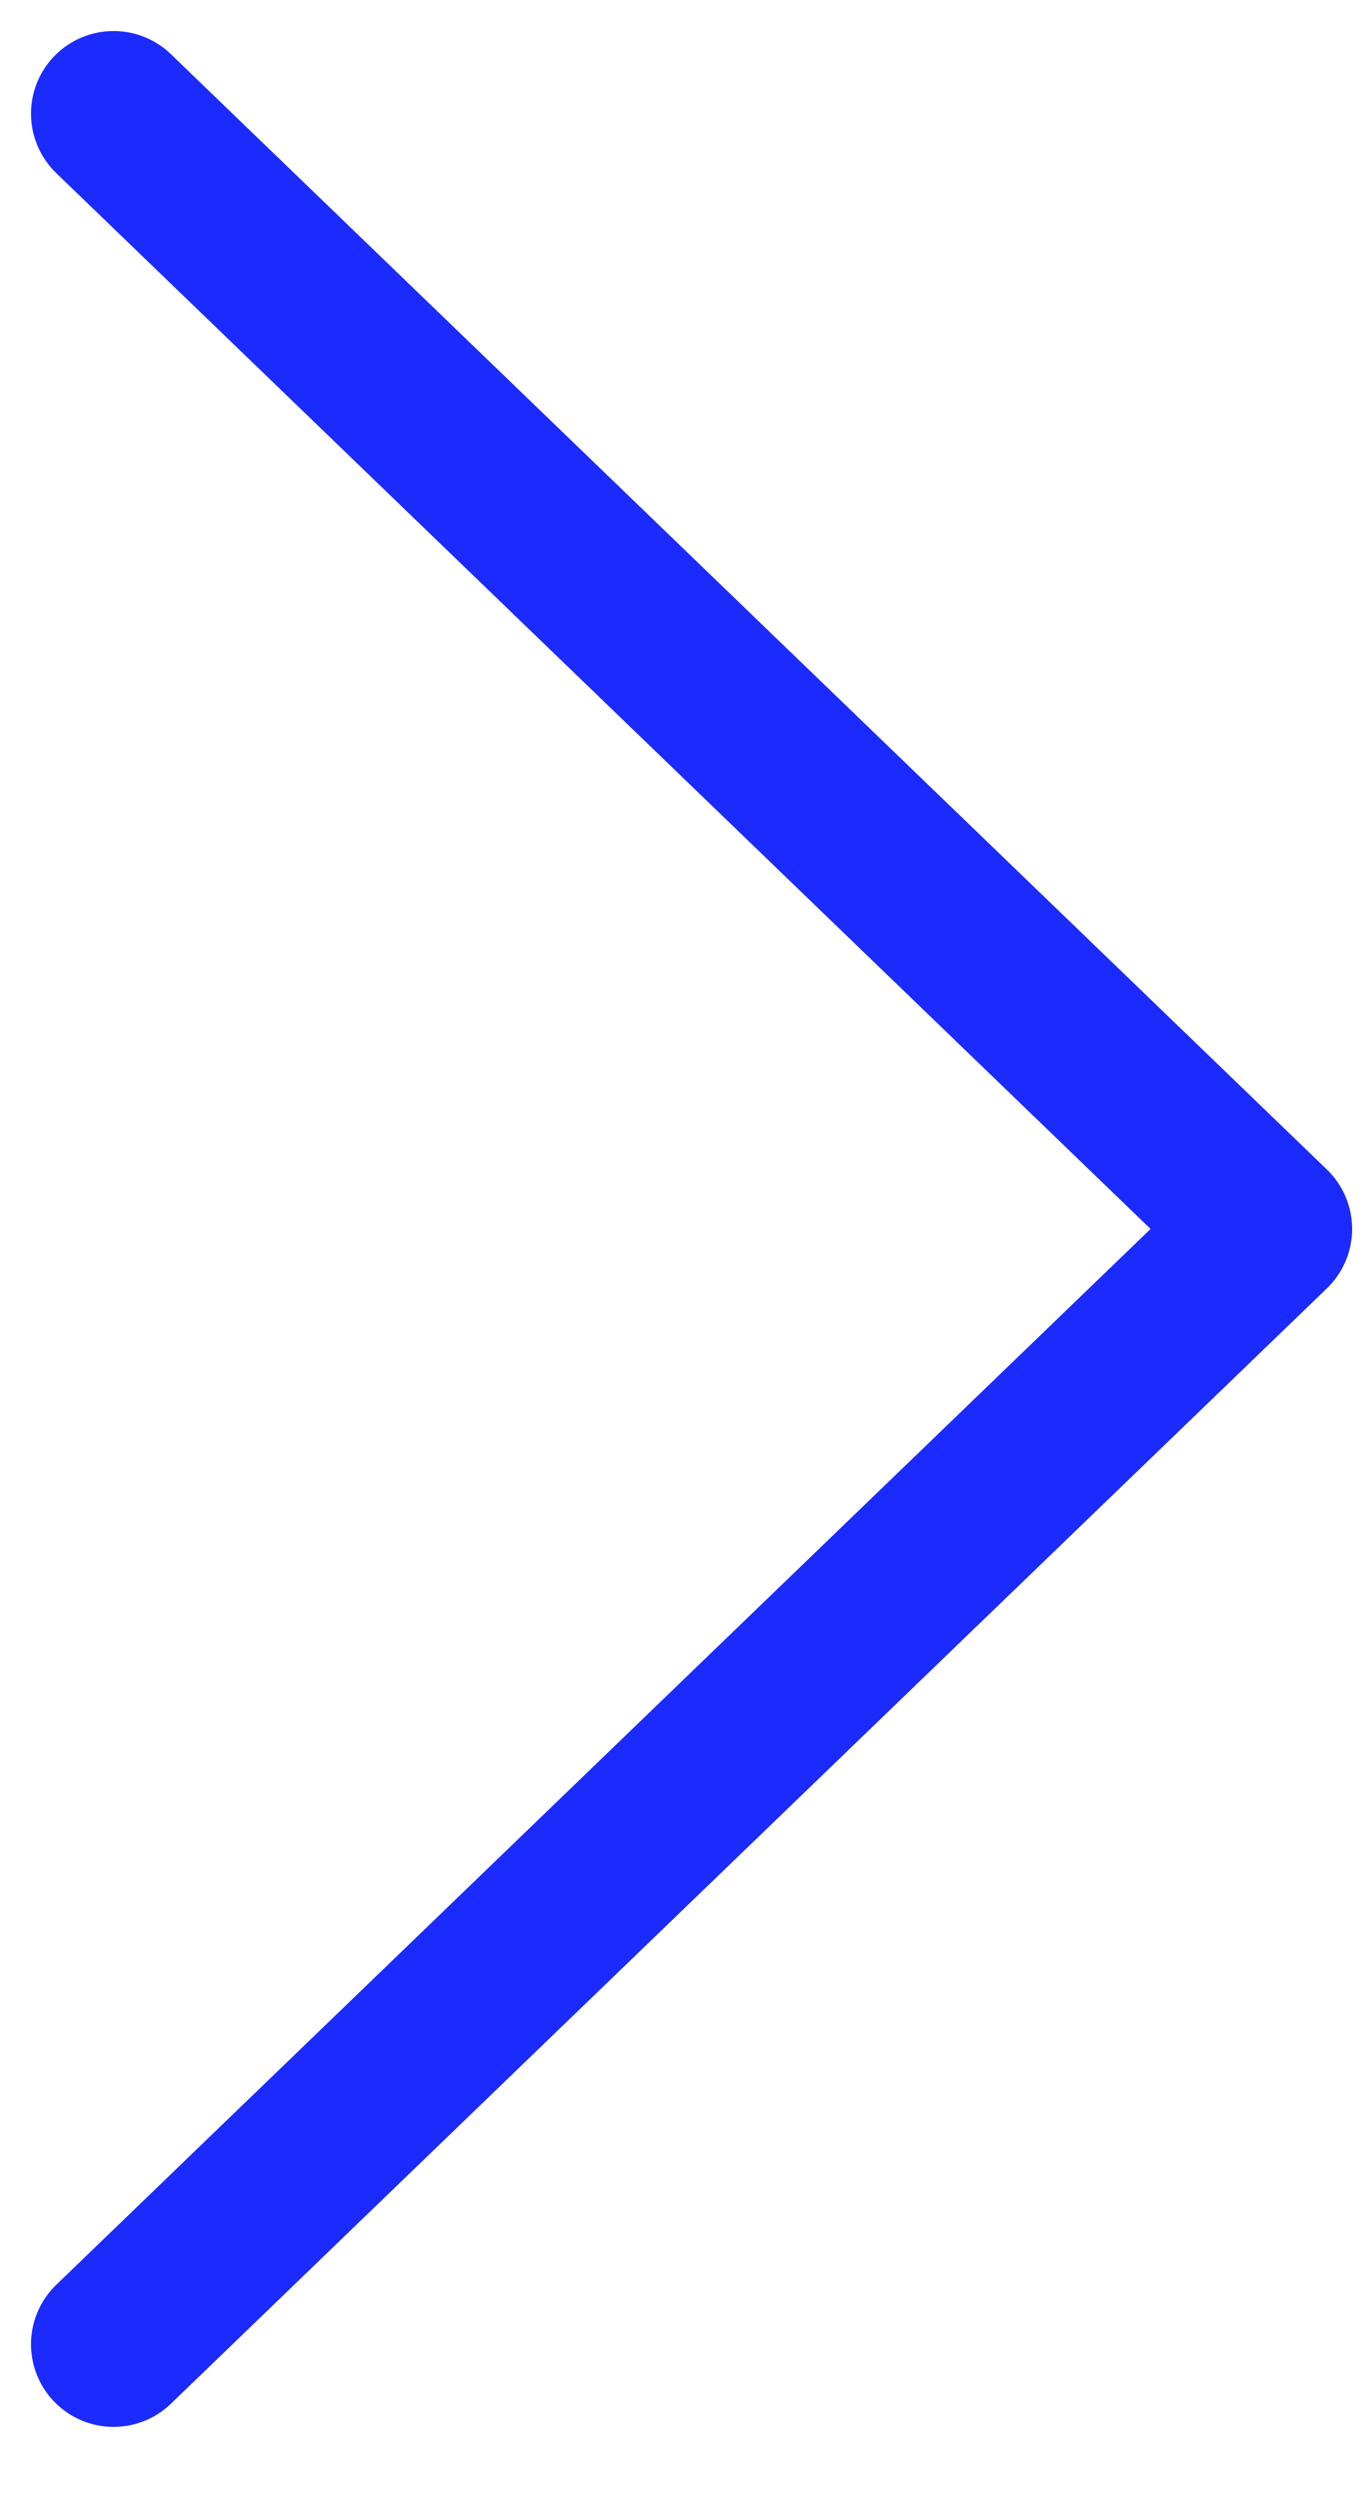
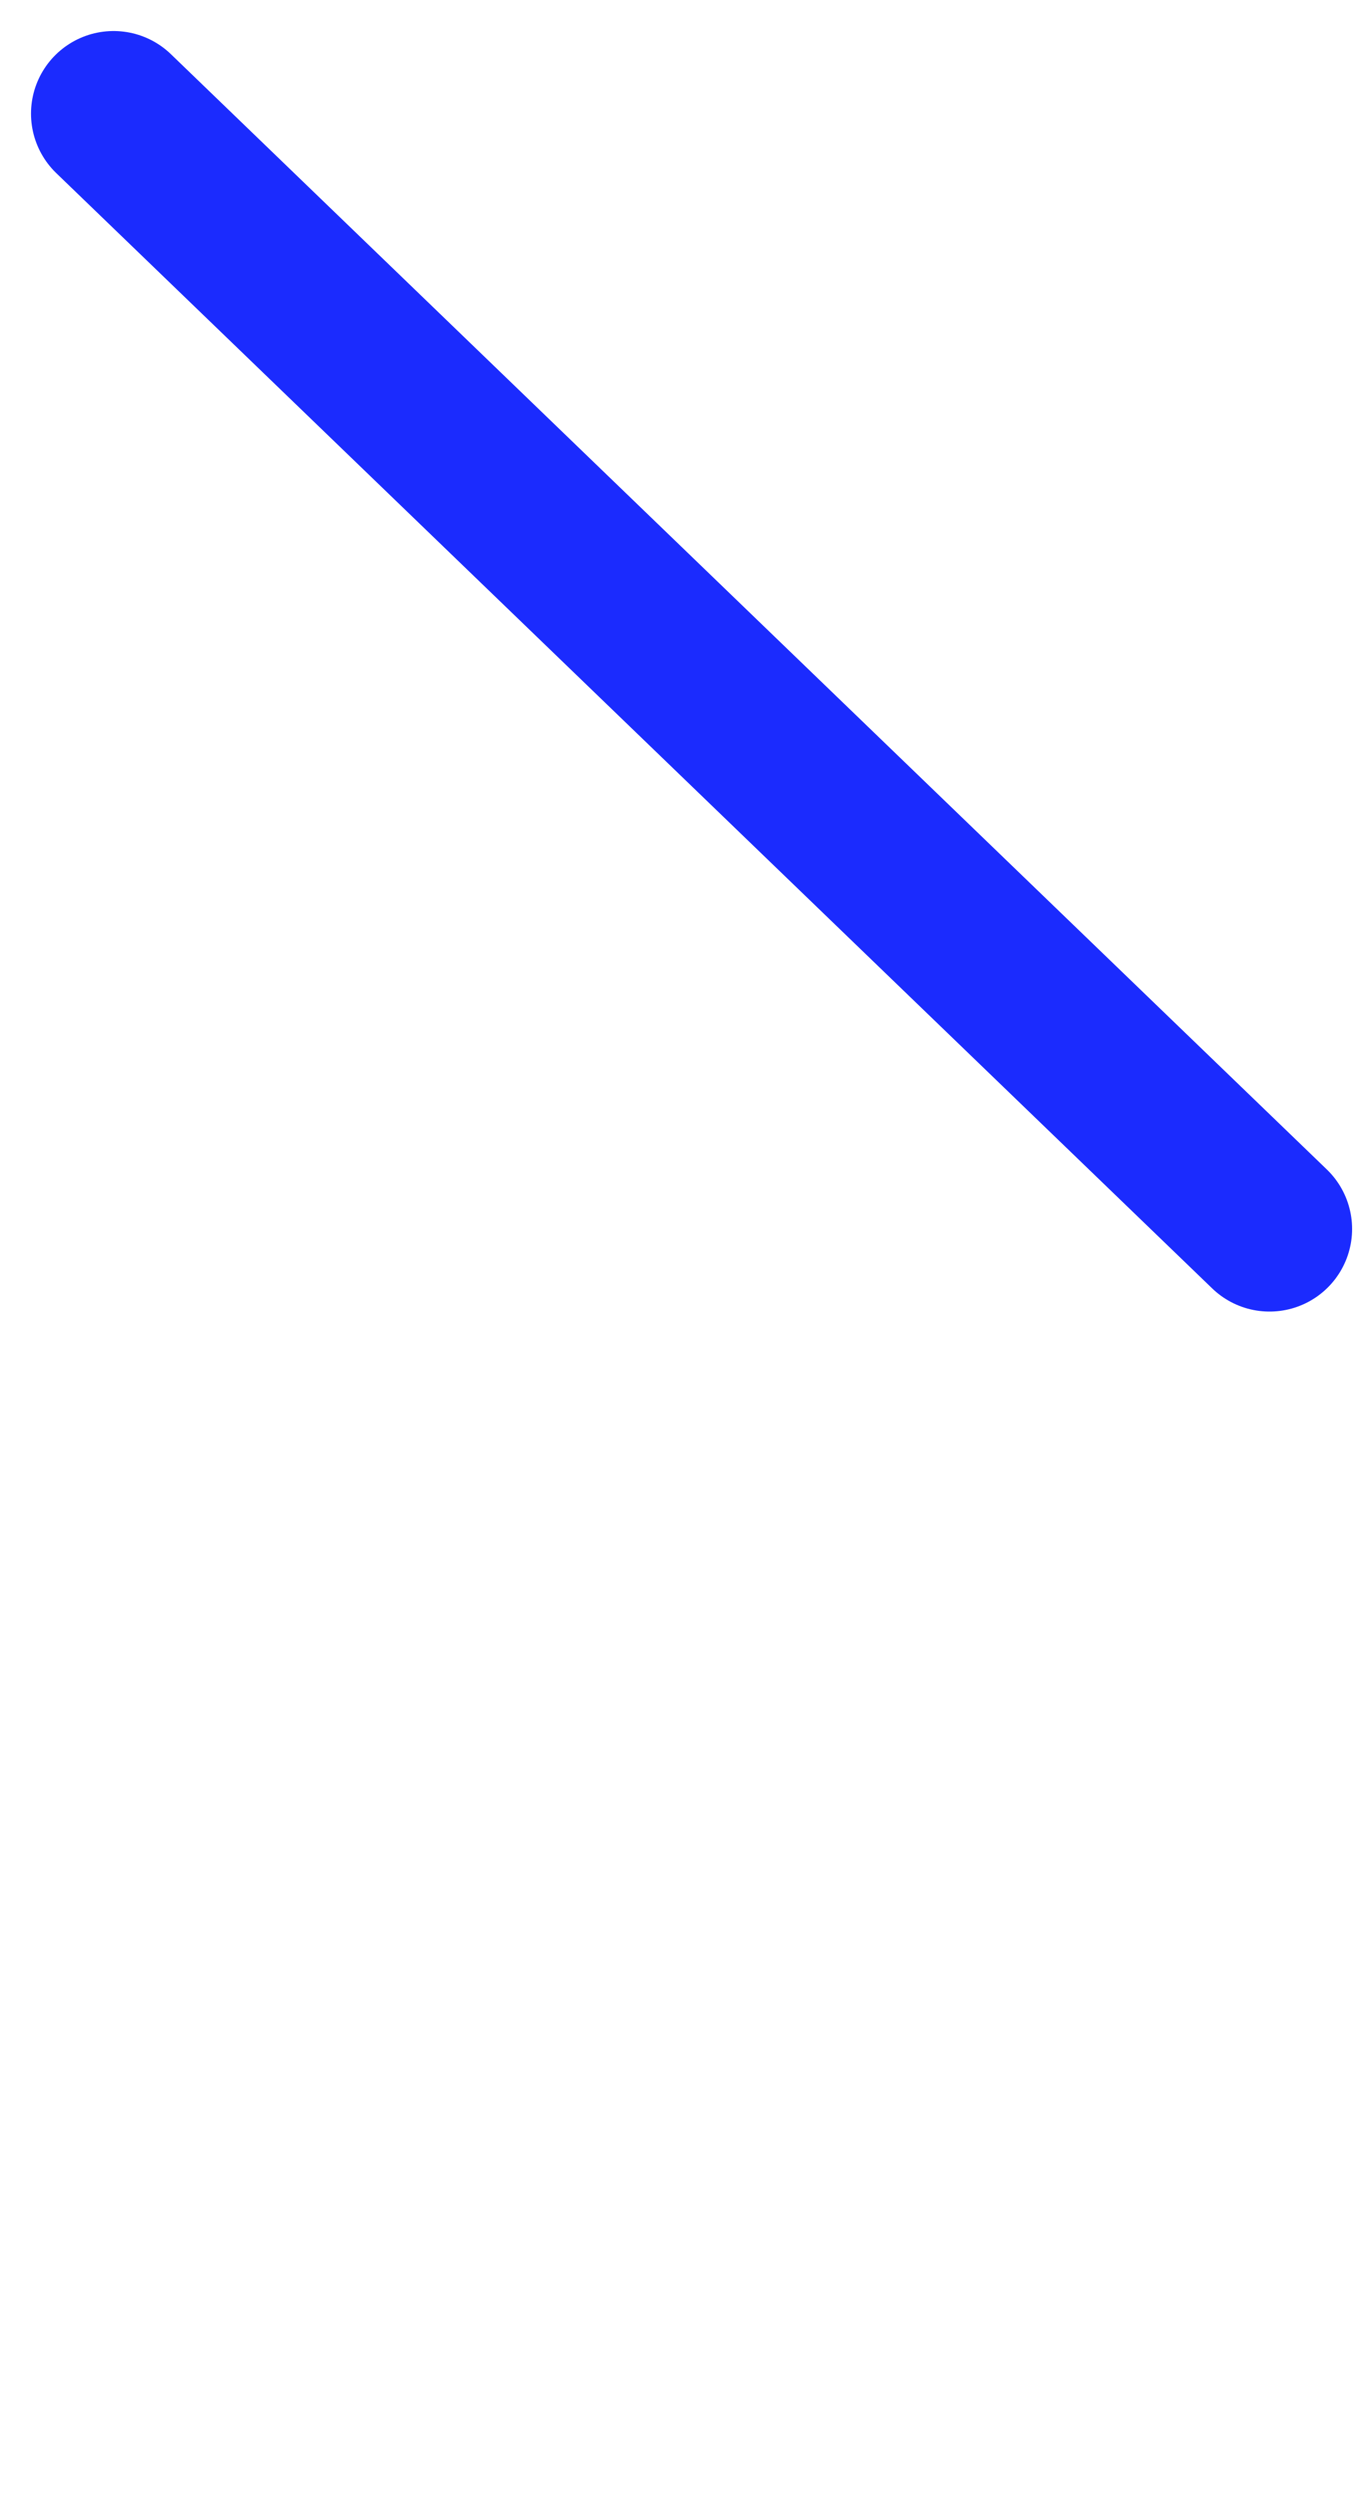
<svg xmlns="http://www.w3.org/2000/svg" width="12" height="22" viewBox="0 0 12 22" fill="none">
-   <path d="M1 1L11.177 10.814L1 20.628" stroke="#1B2BFE" stroke-width="1.454" stroke-linecap="round" stroke-linejoin="round" />
+   <path d="M1 1L11.177 10.814" stroke="#1B2BFE" stroke-width="1.454" stroke-linecap="round" stroke-linejoin="round" />
</svg>